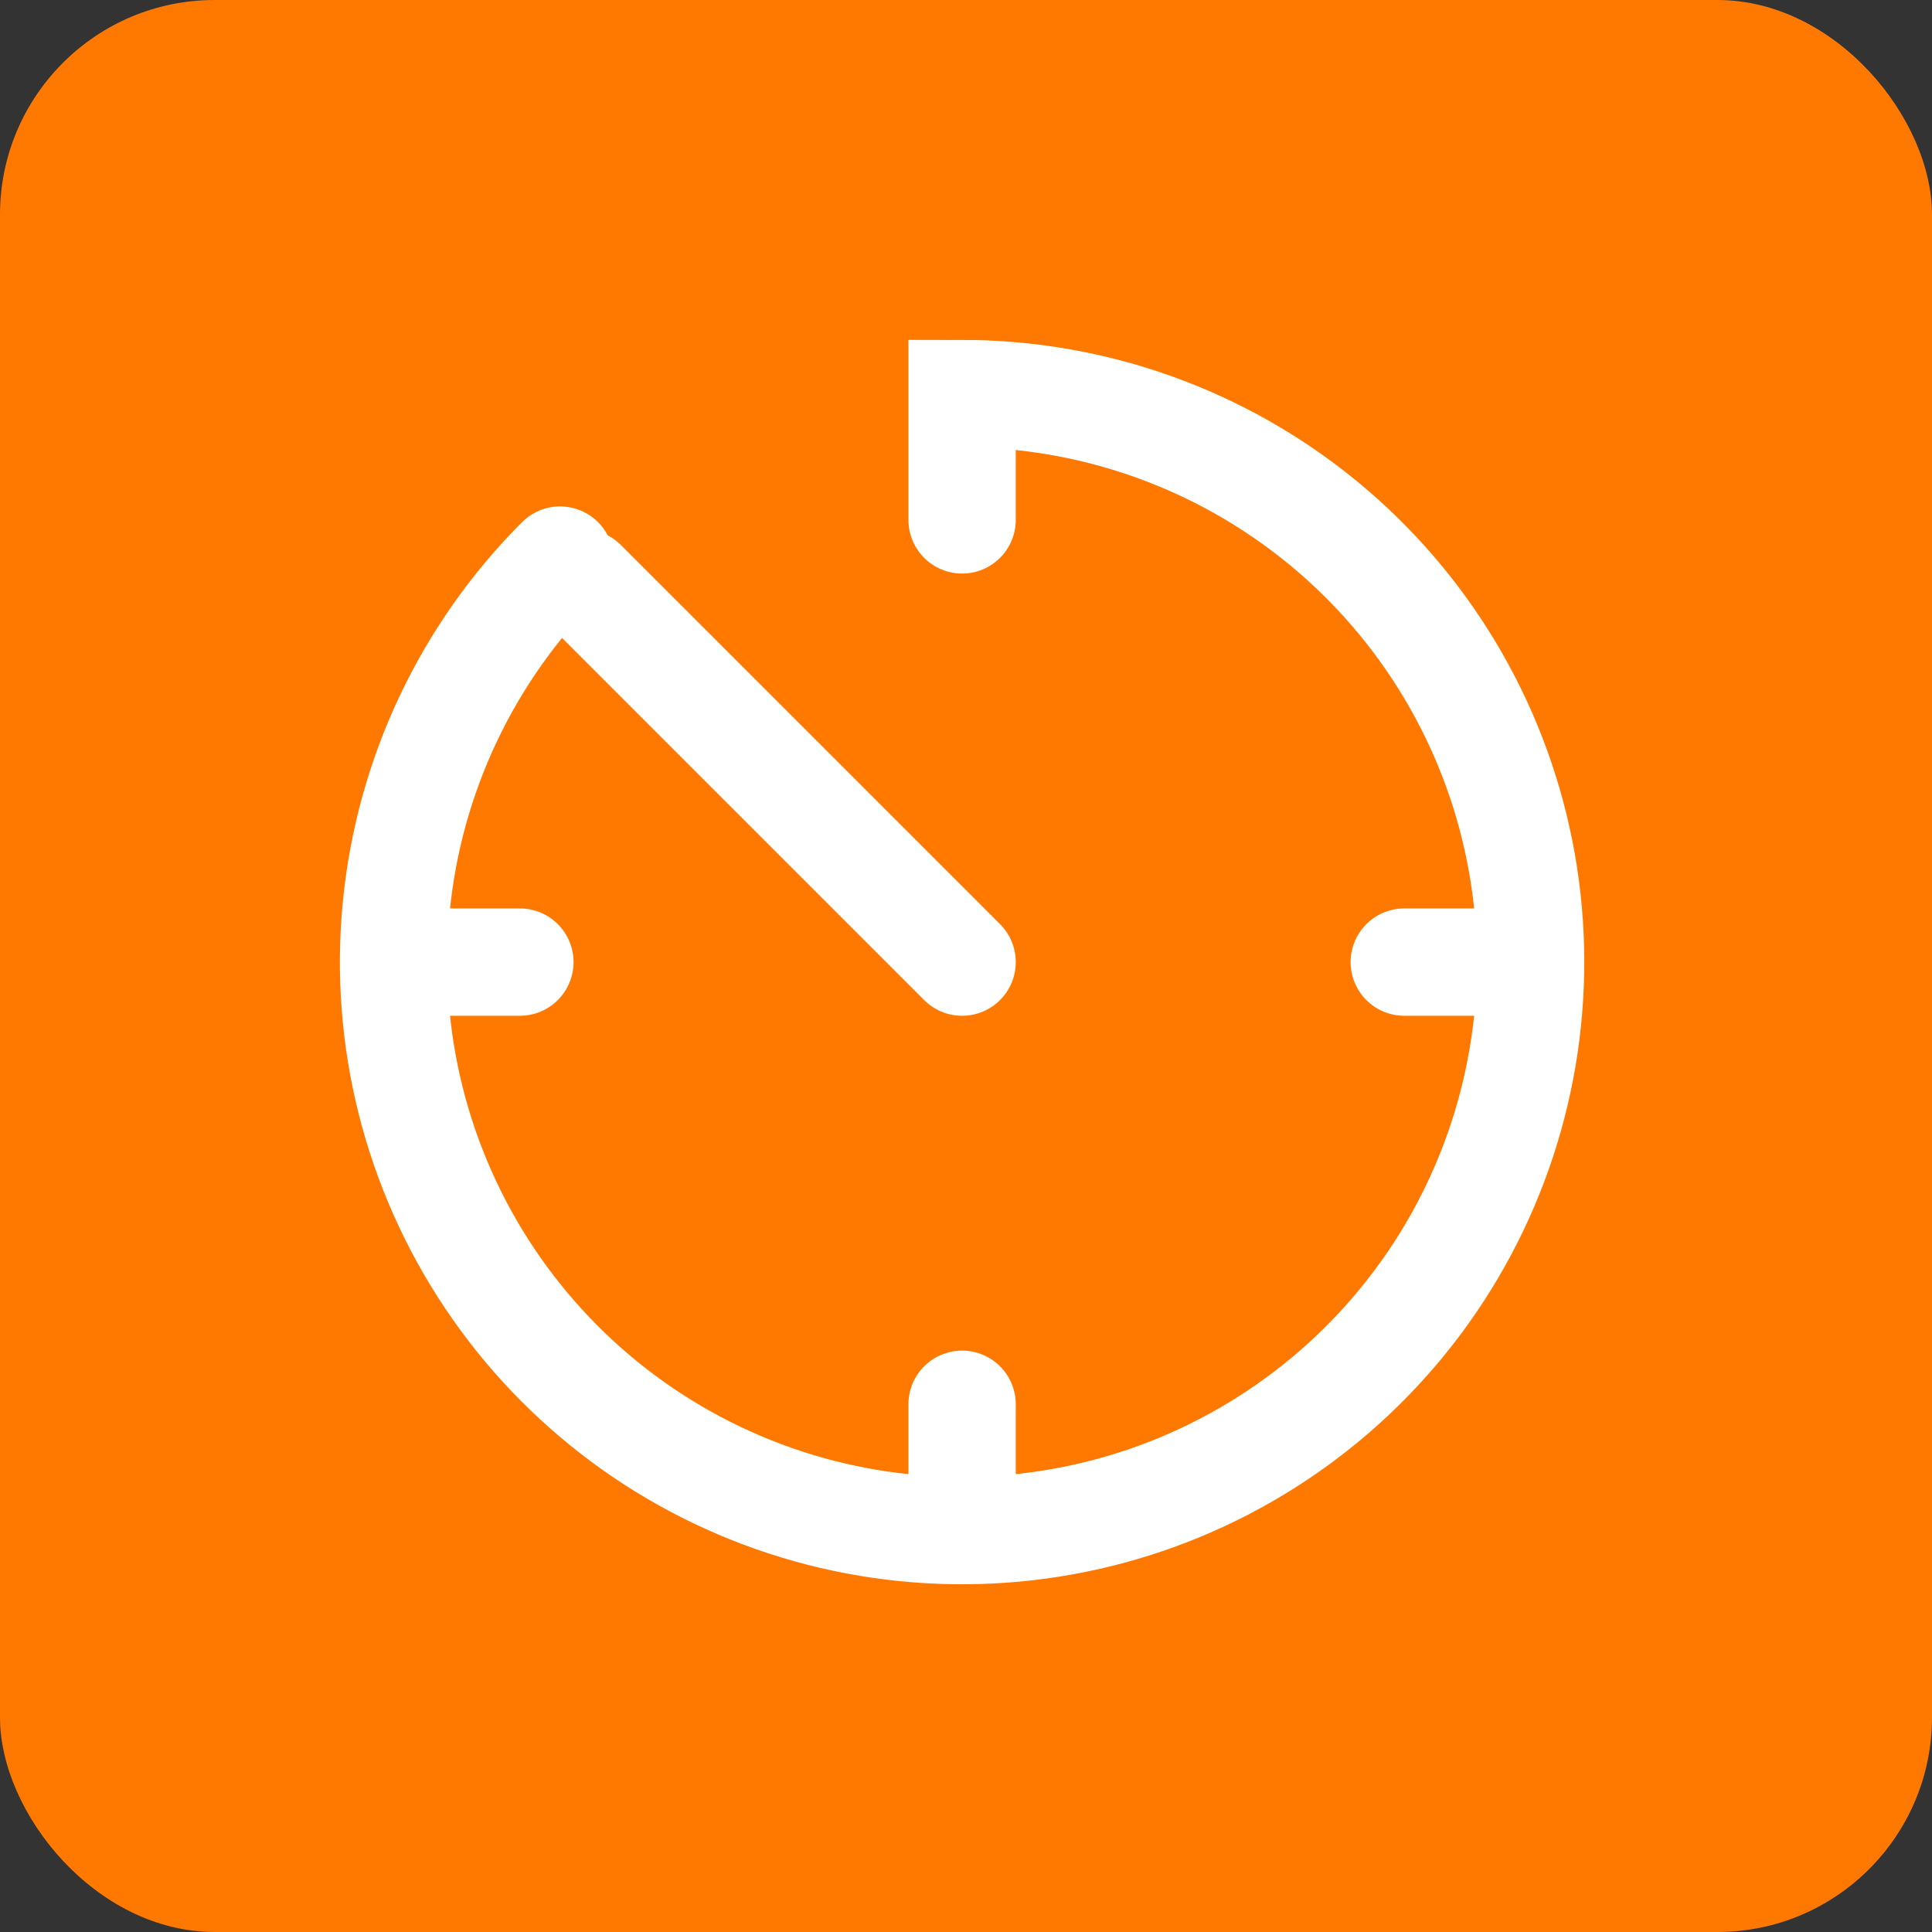
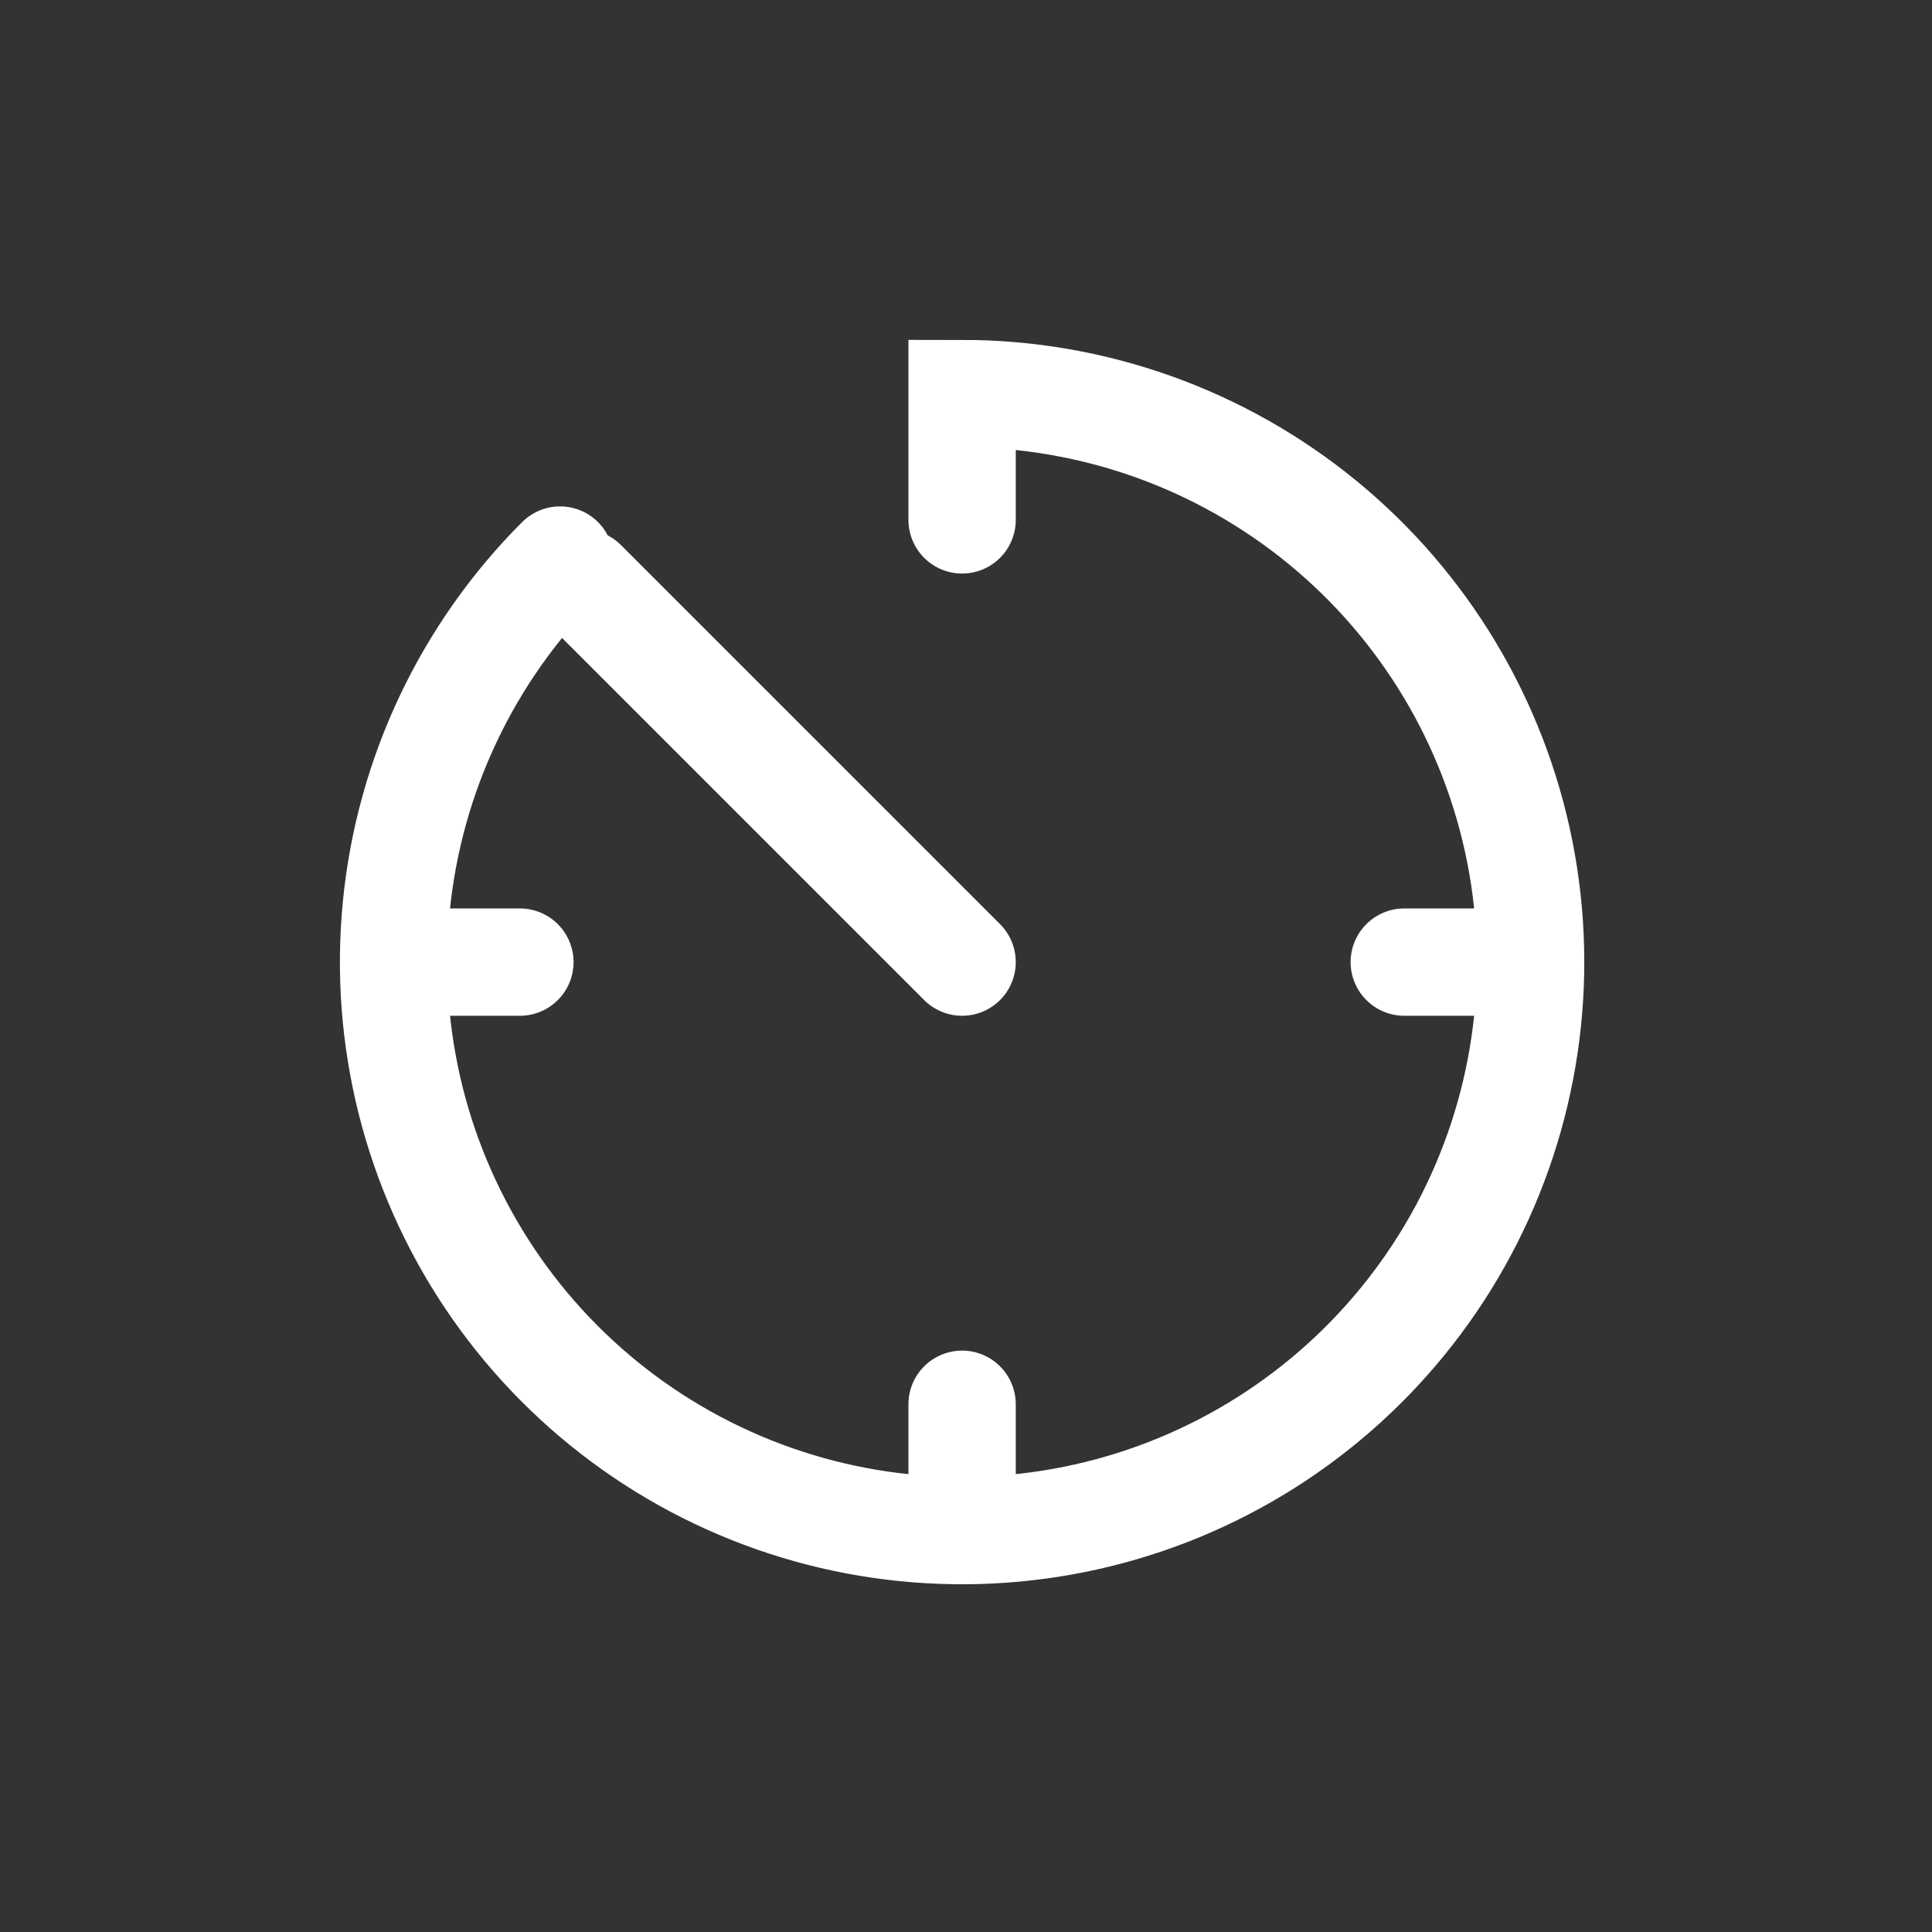
<svg xmlns="http://www.w3.org/2000/svg" width="54" height="54" viewBox="0 0 54 54" fill="none">
  <rect x="0" y="0" width="54" height="54" fill="#333333" stroke="none" />
-   <rect width="54" height="54" rx="6" fill="#FF7900" />
  <path d="M15.654 15.654C13.055 18.254 11.437 21.674 11.077 25.333C10.716 28.992 11.636 32.662 13.678 35.719C15.72 38.776 18.76 41.03 22.278 42.097C25.796 43.164 29.575 42.978 32.972 41.572C36.368 40.165 39.172 37.624 40.905 34.382C42.638 31.139 43.193 27.396 42.476 23.791C41.759 20.185 39.813 16.939 36.972 14.607C34.13 12.275 30.567 11 26.891 11V14.531M26.891 26.891L16.297 16.297M42.781 26.891H39.25M26.891 39.25V42.781M14.531 26.891H11" stroke="white" stroke-width="3" stroke-linecap="round" />
</svg>